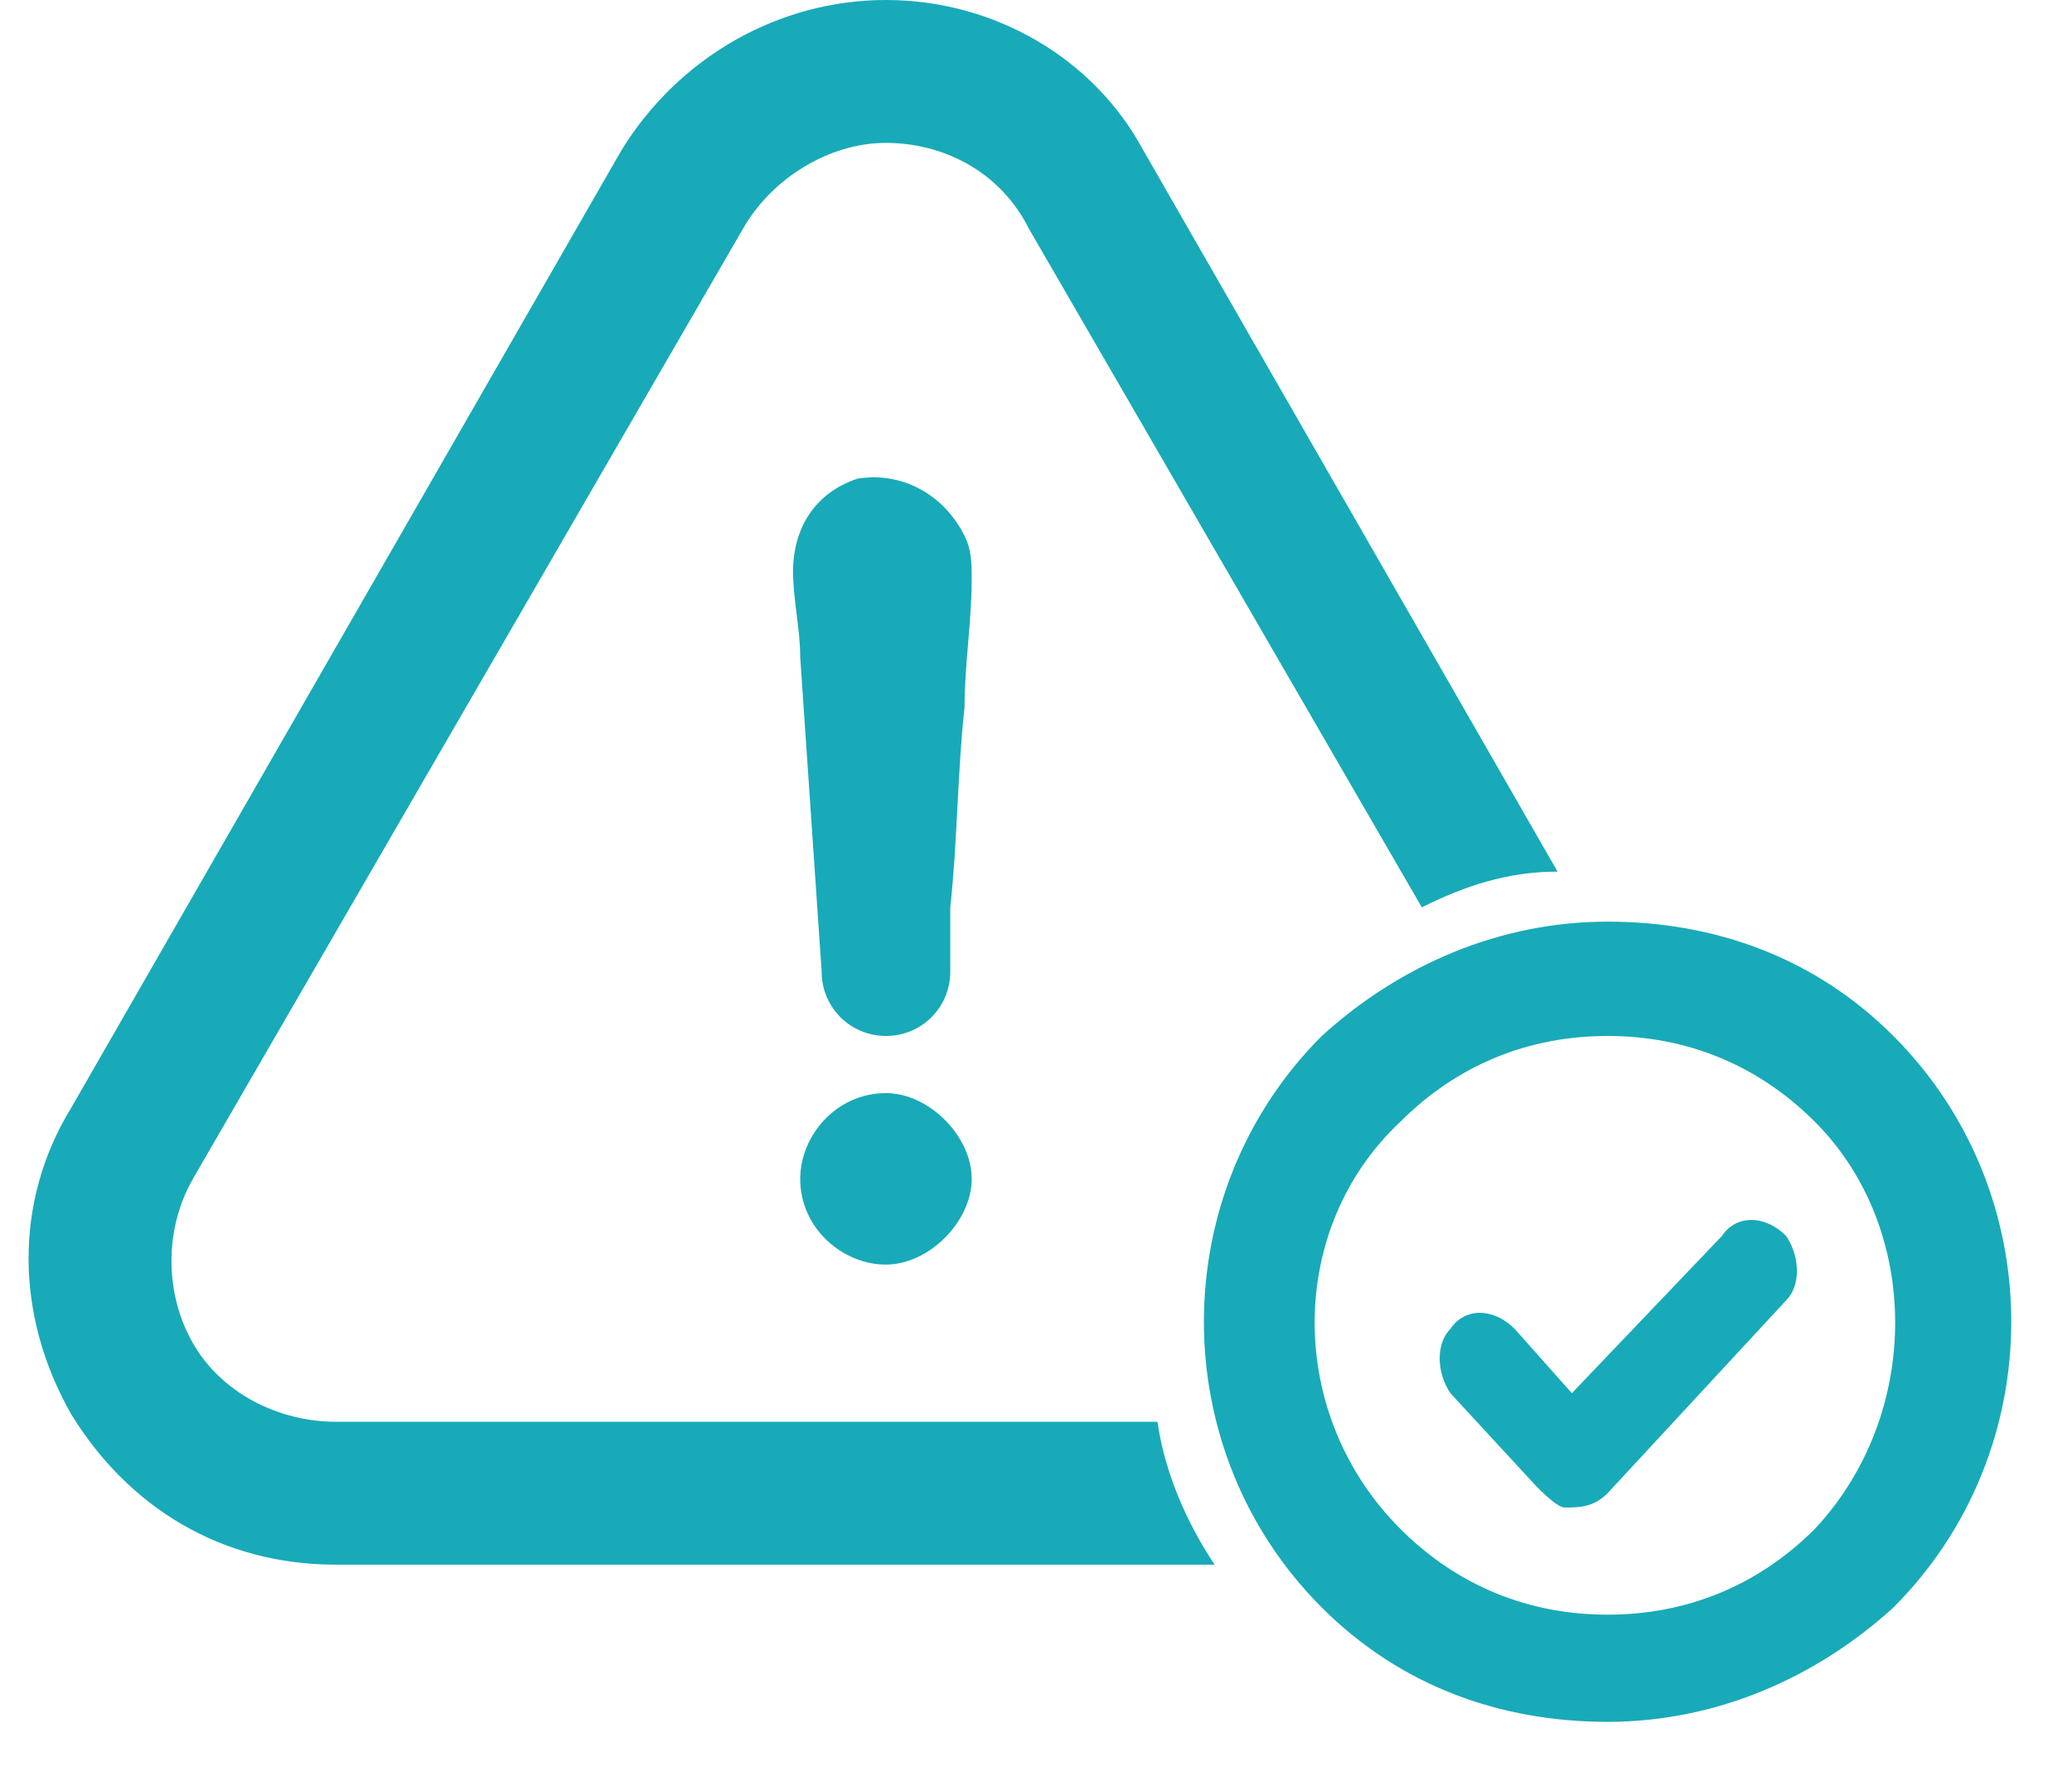
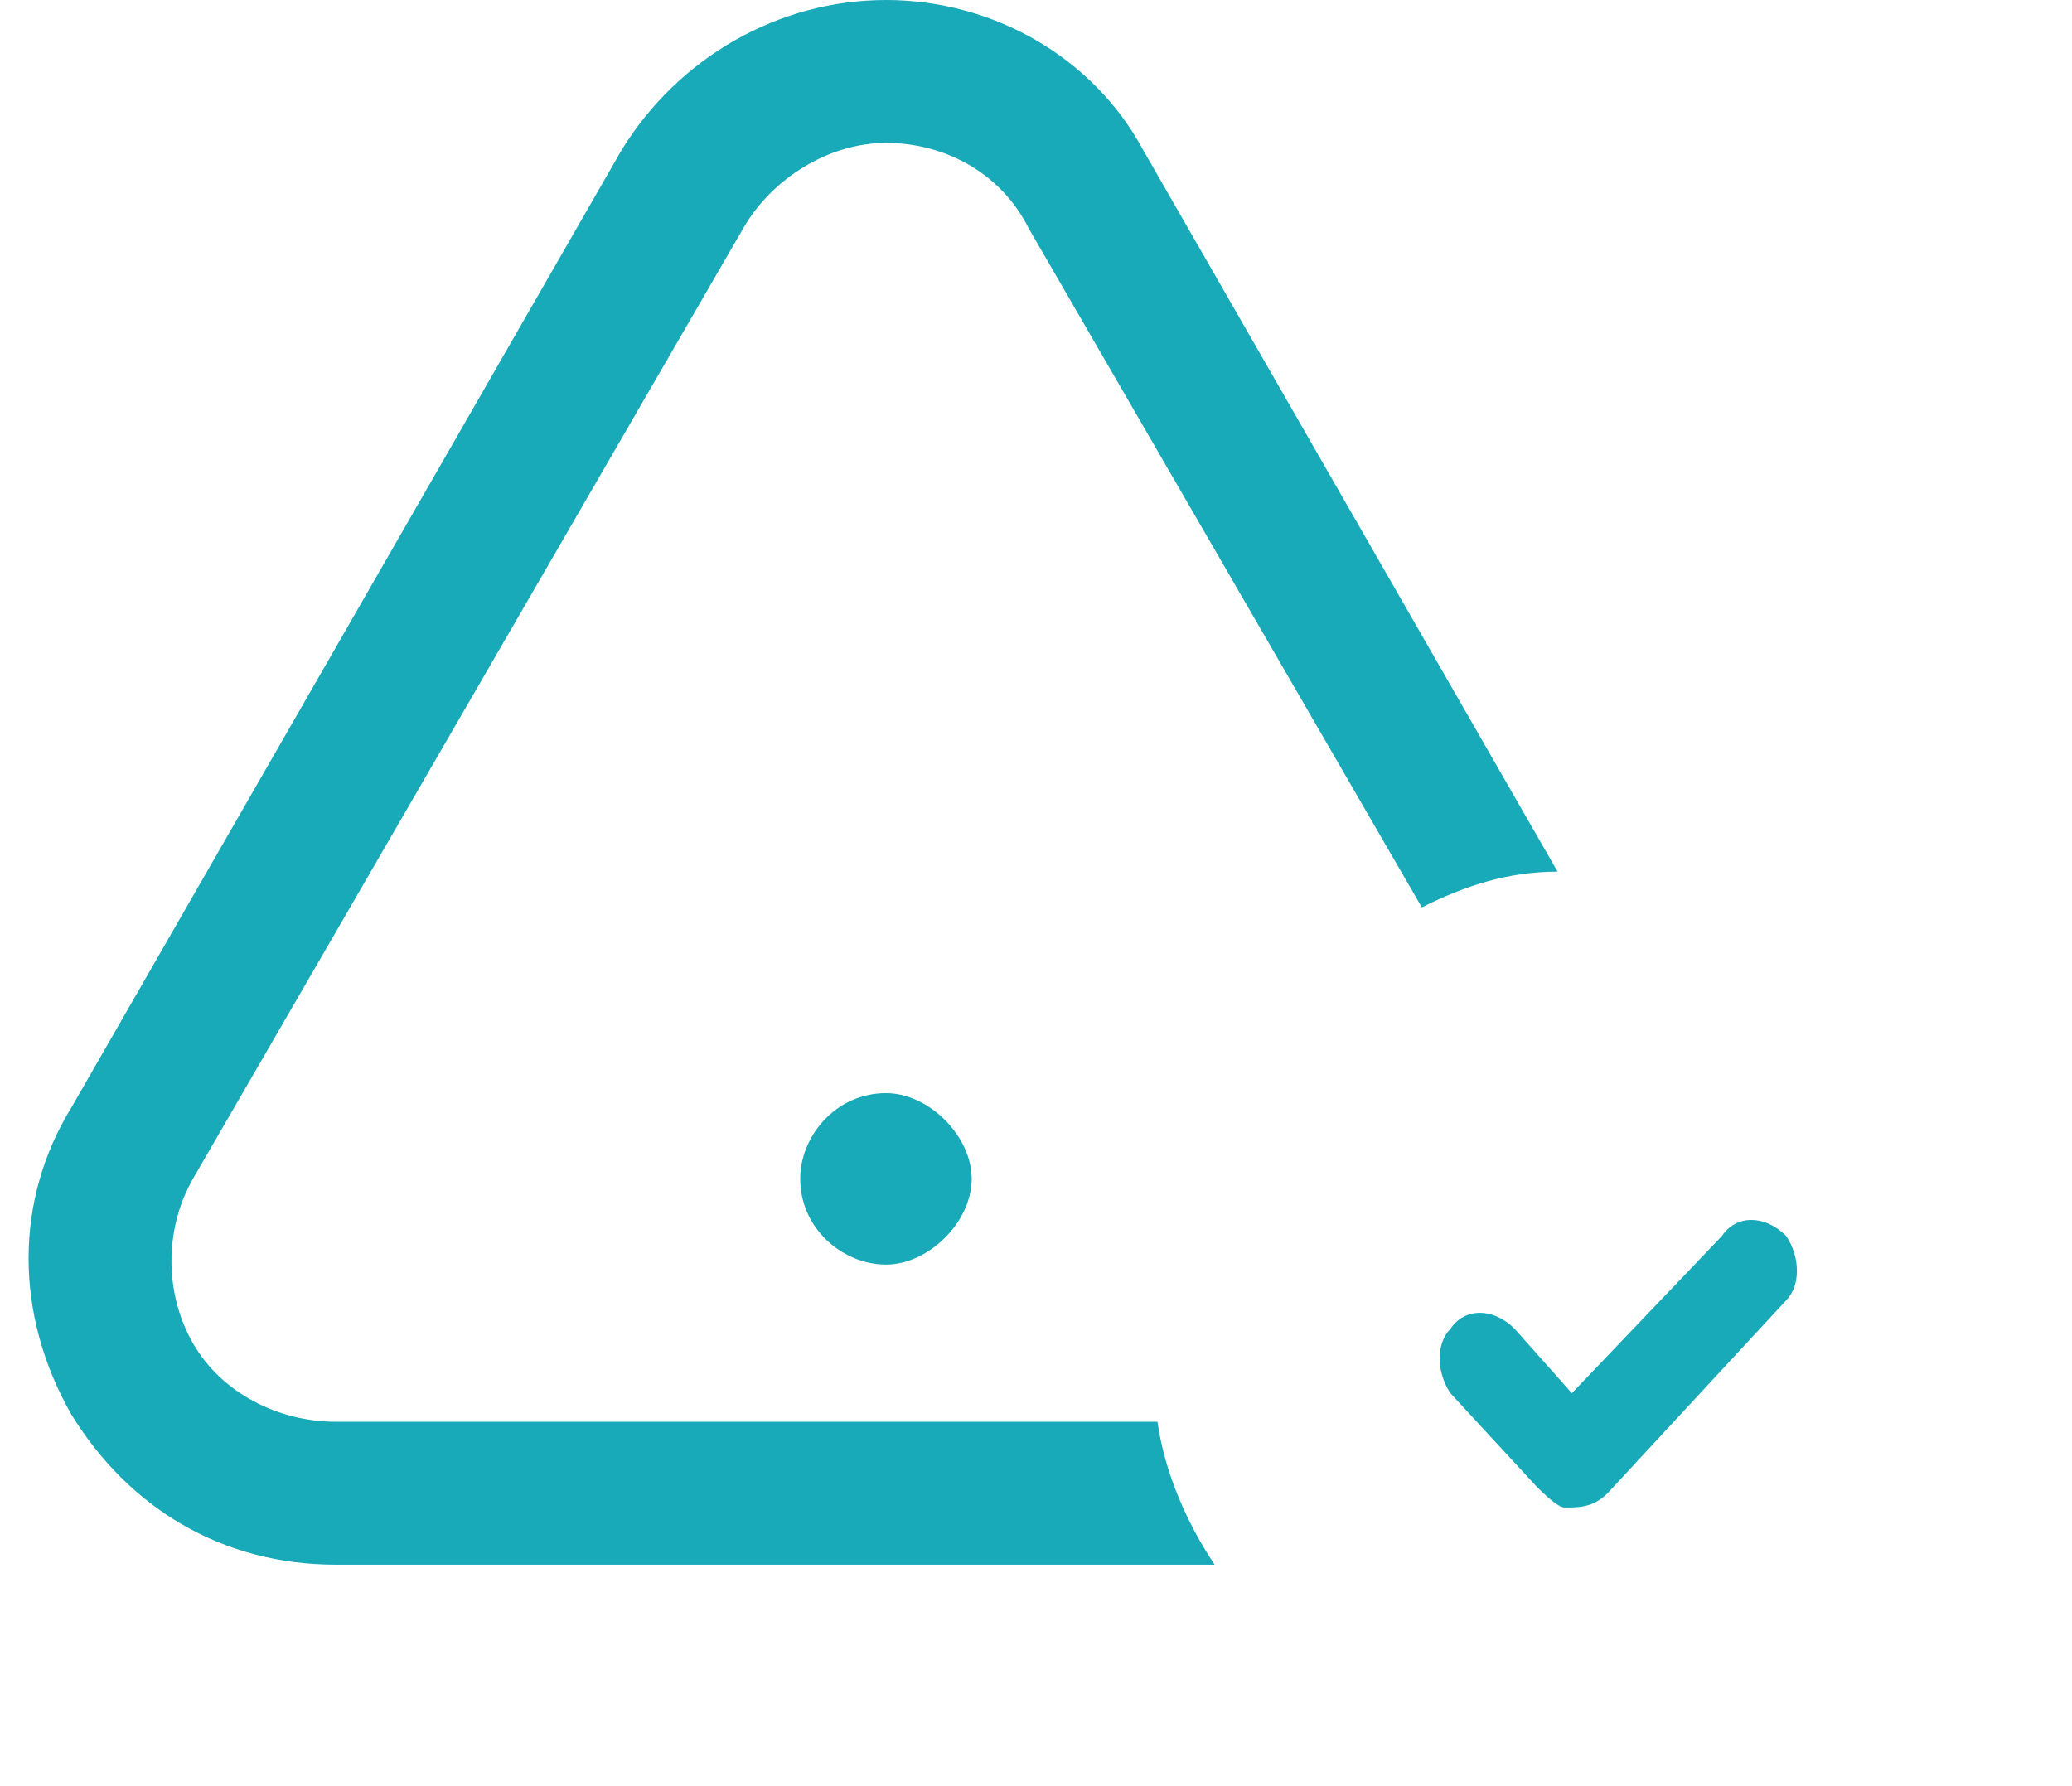
<svg xmlns="http://www.w3.org/2000/svg" version="1.1" id="Capa_1" x="0px" y="0px" viewBox="0 0 29 25" style="enable-background:new 0 0 29 25;" xml:space="preserve">
  <style type="text/css">
	.st0{fill:#18AAB8;}
</style>
  <path class="st0" d="M12.4,15.3c-0.7,0-1.2,0.6-1.2,1.2c0,0.7,0.6,1.2,1.2,1.2c0.6,0,1.2-0.6,1.2-1.2C13.6,15.9,13,15.3,12.4,15.3z" />
-   <path class="st0" d="M12,6.7c-0.6,0.2-0.9,0.7-0.9,1.3c0,0.4,0.1,0.8,0.1,1.2c0.1,1.5,0.2,2.9,0.3,4.4c0,0.5,0.4,0.9,0.9,0.9  s0.9-0.4,0.9-0.9c0-0.3,0-0.6,0-0.9c0.1-0.9,0.1-1.9,0.2-2.8c0-0.6,0.1-1.2,0.1-1.8c0-0.2,0-0.4-0.1-0.6C13.2,6.9,12.6,6.6,12,6.7z" />
  <path class="st0" d="M16.2,19.9H4.7c-0.8,0-1.6-0.4-2-1.1s-0.4-1.6,0-2.3l7.7-13.3c0.4-0.7,1.2-1.2,2-1.2s1.6,0.4,2,1.2l5.5,9.5  c0.6-0.3,1.2-0.5,1.9-0.5L16,2.1C15.3,0.8,13.9,0,12.4,0S9.5,0.8,8.7,2.1L1,15.5c-0.8,1.3-0.8,2.9,0,4.3c0.8,1.3,2.1,2.1,3.7,2.1H17  C16.6,21.3,16.3,20.6,16.2,19.9z" />
-   <path class="st0" d="M26.5,14.5c-1.1-1.1-2.5-1.6-4-1.6s-2.9,0.6-4,1.6c-2.2,2.2-2.2,5.8,0,8c1.1,1.1,2.5,1.6,4,1.6s2.9-0.6,4-1.6  C28.7,20.3,28.7,16.7,26.5,14.5z M25.4,21.4c-0.8,0.8-1.8,1.2-2.9,1.2s-2.1-0.4-2.9-1.2c-1.6-1.6-1.6-4.2,0-5.7  c0.8-0.8,1.8-1.2,2.9-1.2s2.1,0.4,2.9,1.2C26.9,17.2,26.9,19.8,25.4,21.4z" />
  <g>
    <path class="st0" d="M21.9,21.1c-0.1,0-0.3-0.2-0.4-0.3l-1.2-1.3c-0.2-0.3-0.2-0.7,0-0.9c0.2-0.3,0.6-0.3,0.9,0l0.8,0.9l2.1-2.2   c0.2-0.3,0.6-0.3,0.9,0c0.2,0.3,0.2,0.7,0,0.9l-2.5,2.7C22.3,21.1,22.1,21.1,21.9,21.1z" />
  </g>
</svg>